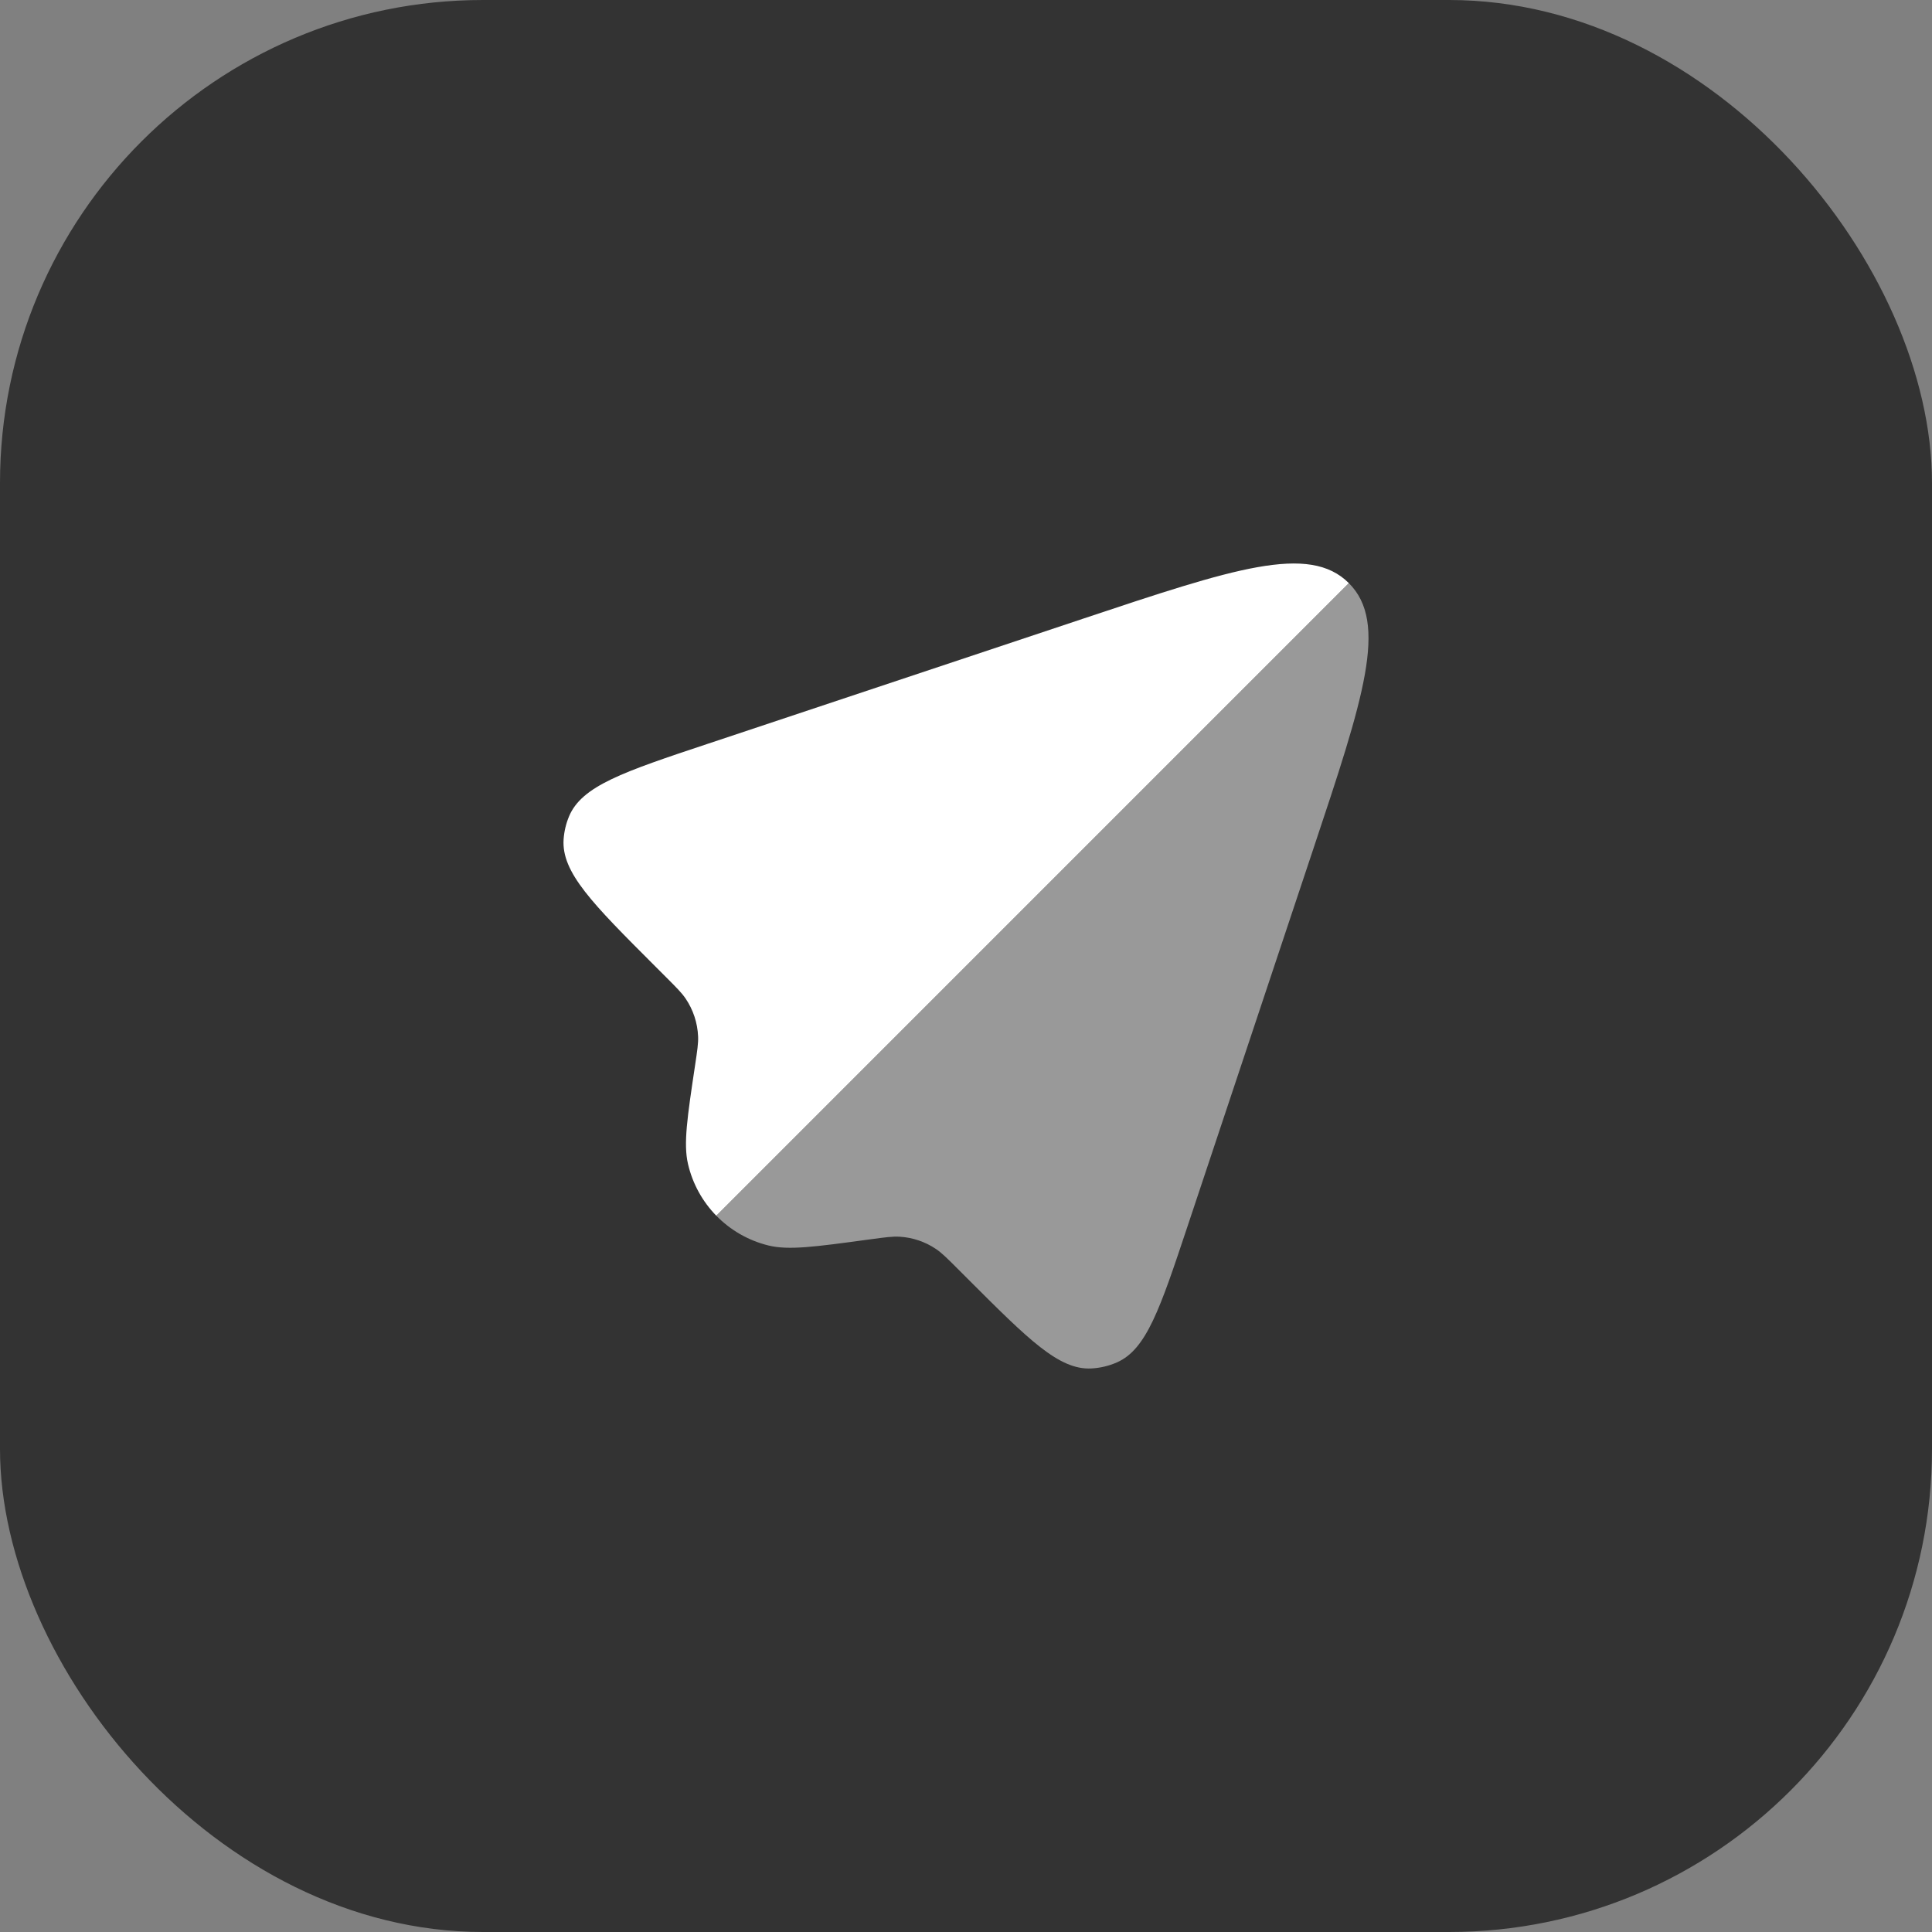
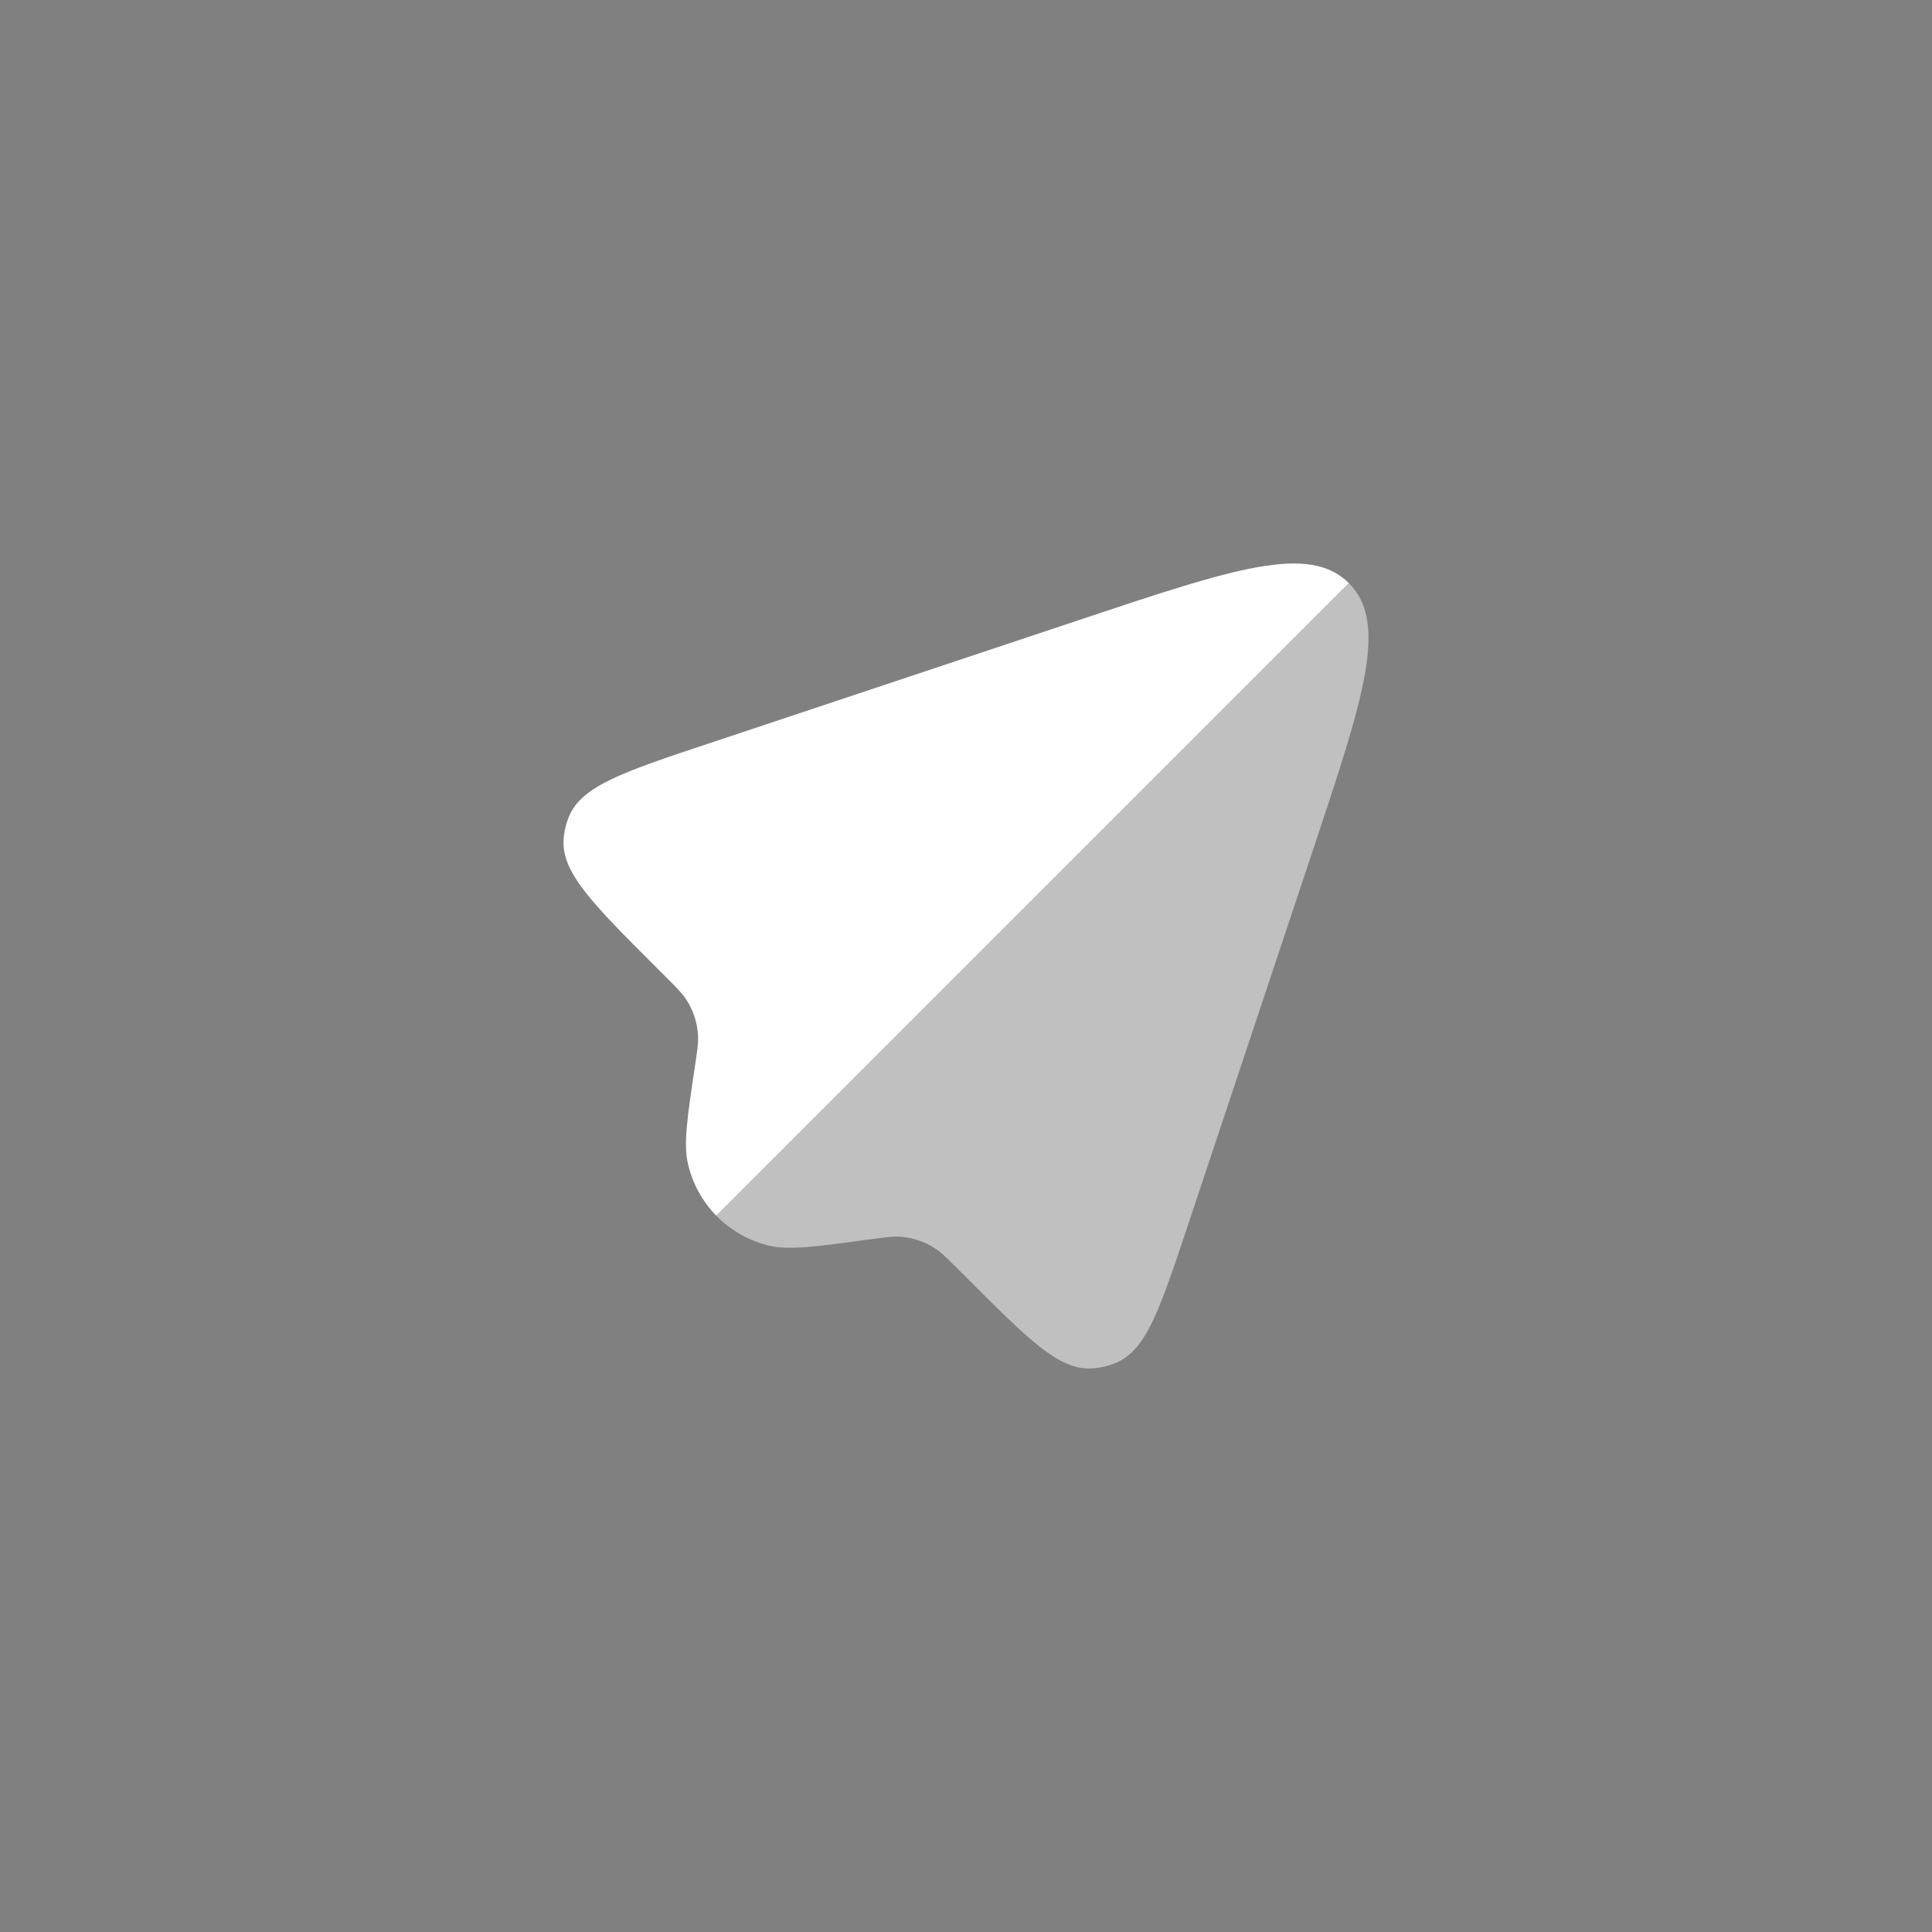
<svg xmlns="http://www.w3.org/2000/svg" width="80" height="80" viewBox="0 0 80 80" fill="none">
  <rect x="0" y="0" width="80" height="80" fill="#808080" stroke="none" />
-   <rect width="80" height="80" rx="20" fill="#333333" />
  <path fill-rule="evenodd" clip-rule="evenodd" d="M29.66 50.34L55.853 24.146C54.206 22.499 51.085 23.539 44.843 25.62L29.291 30.804C25.822 31.96 24.087 32.539 23.56 33.811C23.436 34.11 23.361 34.427 23.338 34.749C23.241 36.123 24.534 37.416 27.12 40.002L27.591 40.473C28.015 40.898 28.227 41.11 28.388 41.346C28.704 41.812 28.884 42.357 28.907 42.92C28.918 43.205 28.873 43.502 28.784 44.096C28.458 46.269 28.295 47.355 28.487 48.191C28.677 49.018 29.09 49.756 29.66 50.34Z" fill="white" />
  <path opacity="0.5" d="M49.163 50.809L54.38 35.157C56.461 28.915 57.501 25.794 55.854 24.147L29.661 50.34C30.241 50.934 30.984 51.368 31.821 51.573C32.654 51.777 33.743 51.629 35.921 51.333L36.04 51.317C36.653 51.234 36.96 51.192 37.255 51.21C37.79 51.242 38.307 51.416 38.752 51.715C38.997 51.879 39.216 52.098 39.654 52.536L40.073 52.955C42.59 55.472 43.849 56.73 45.184 56.665C45.552 56.647 45.913 56.561 46.251 56.413C47.474 55.874 48.037 54.186 49.163 50.809Z" fill="white" />
</svg>